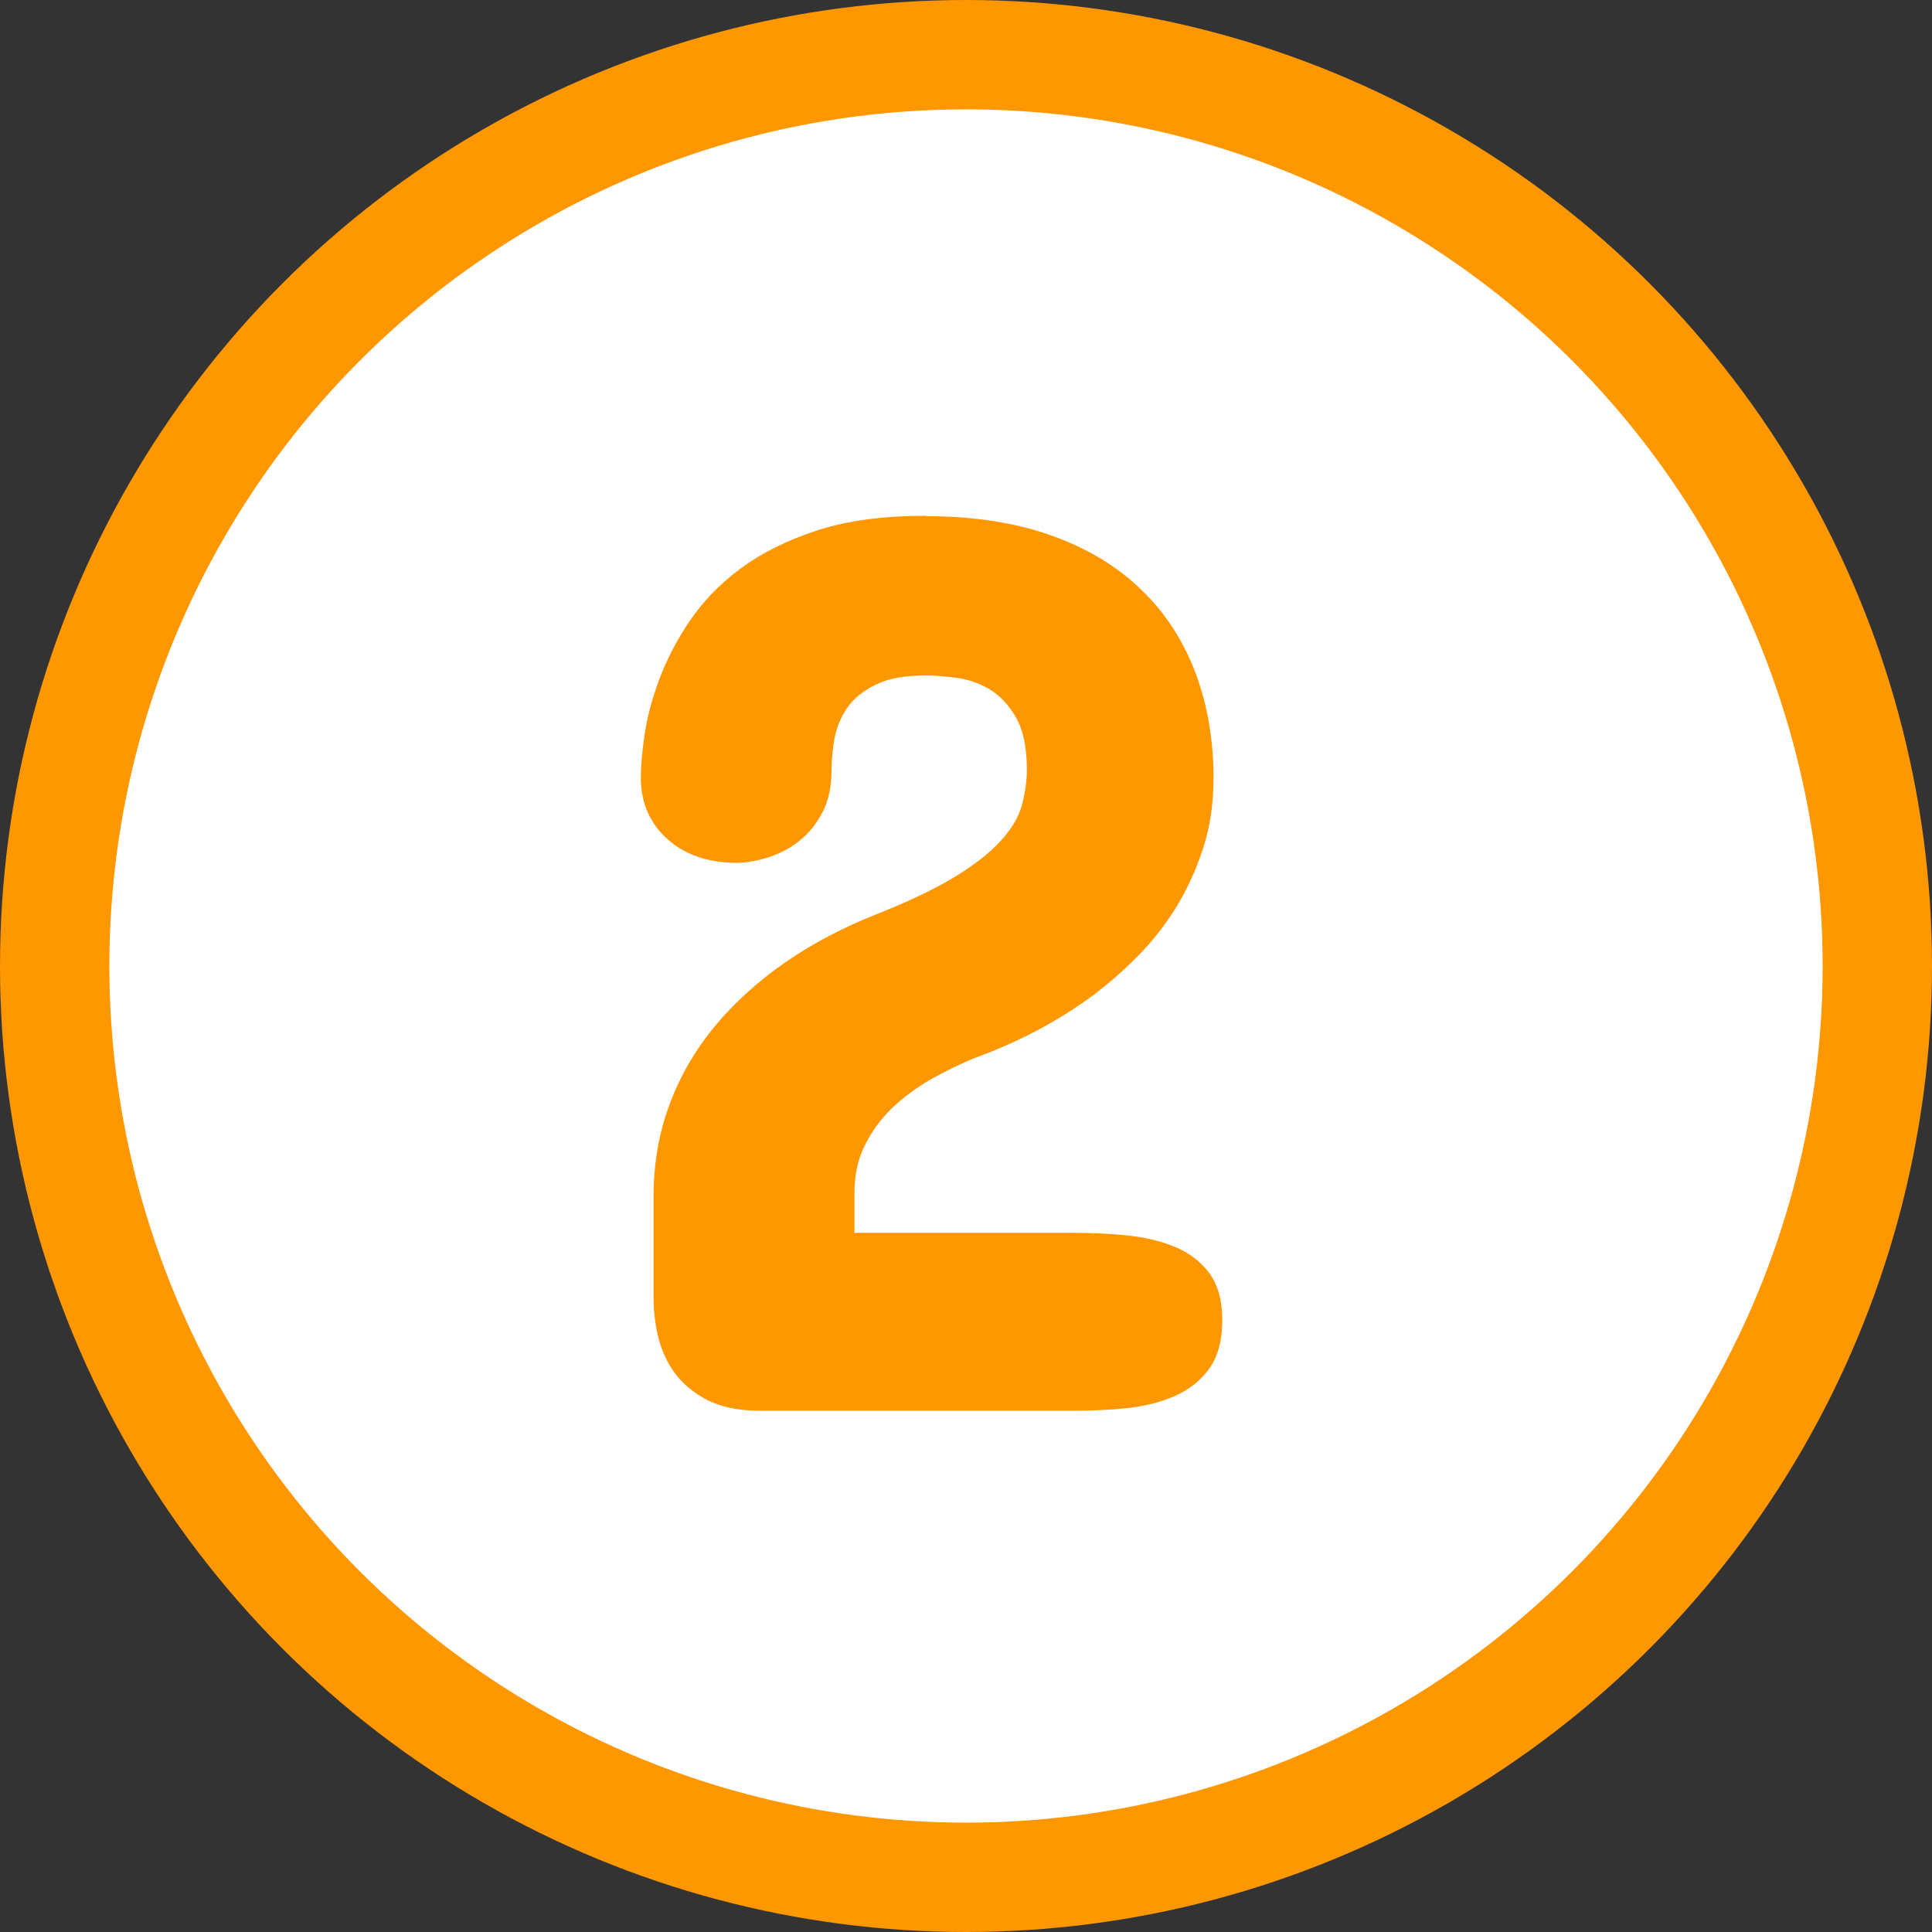
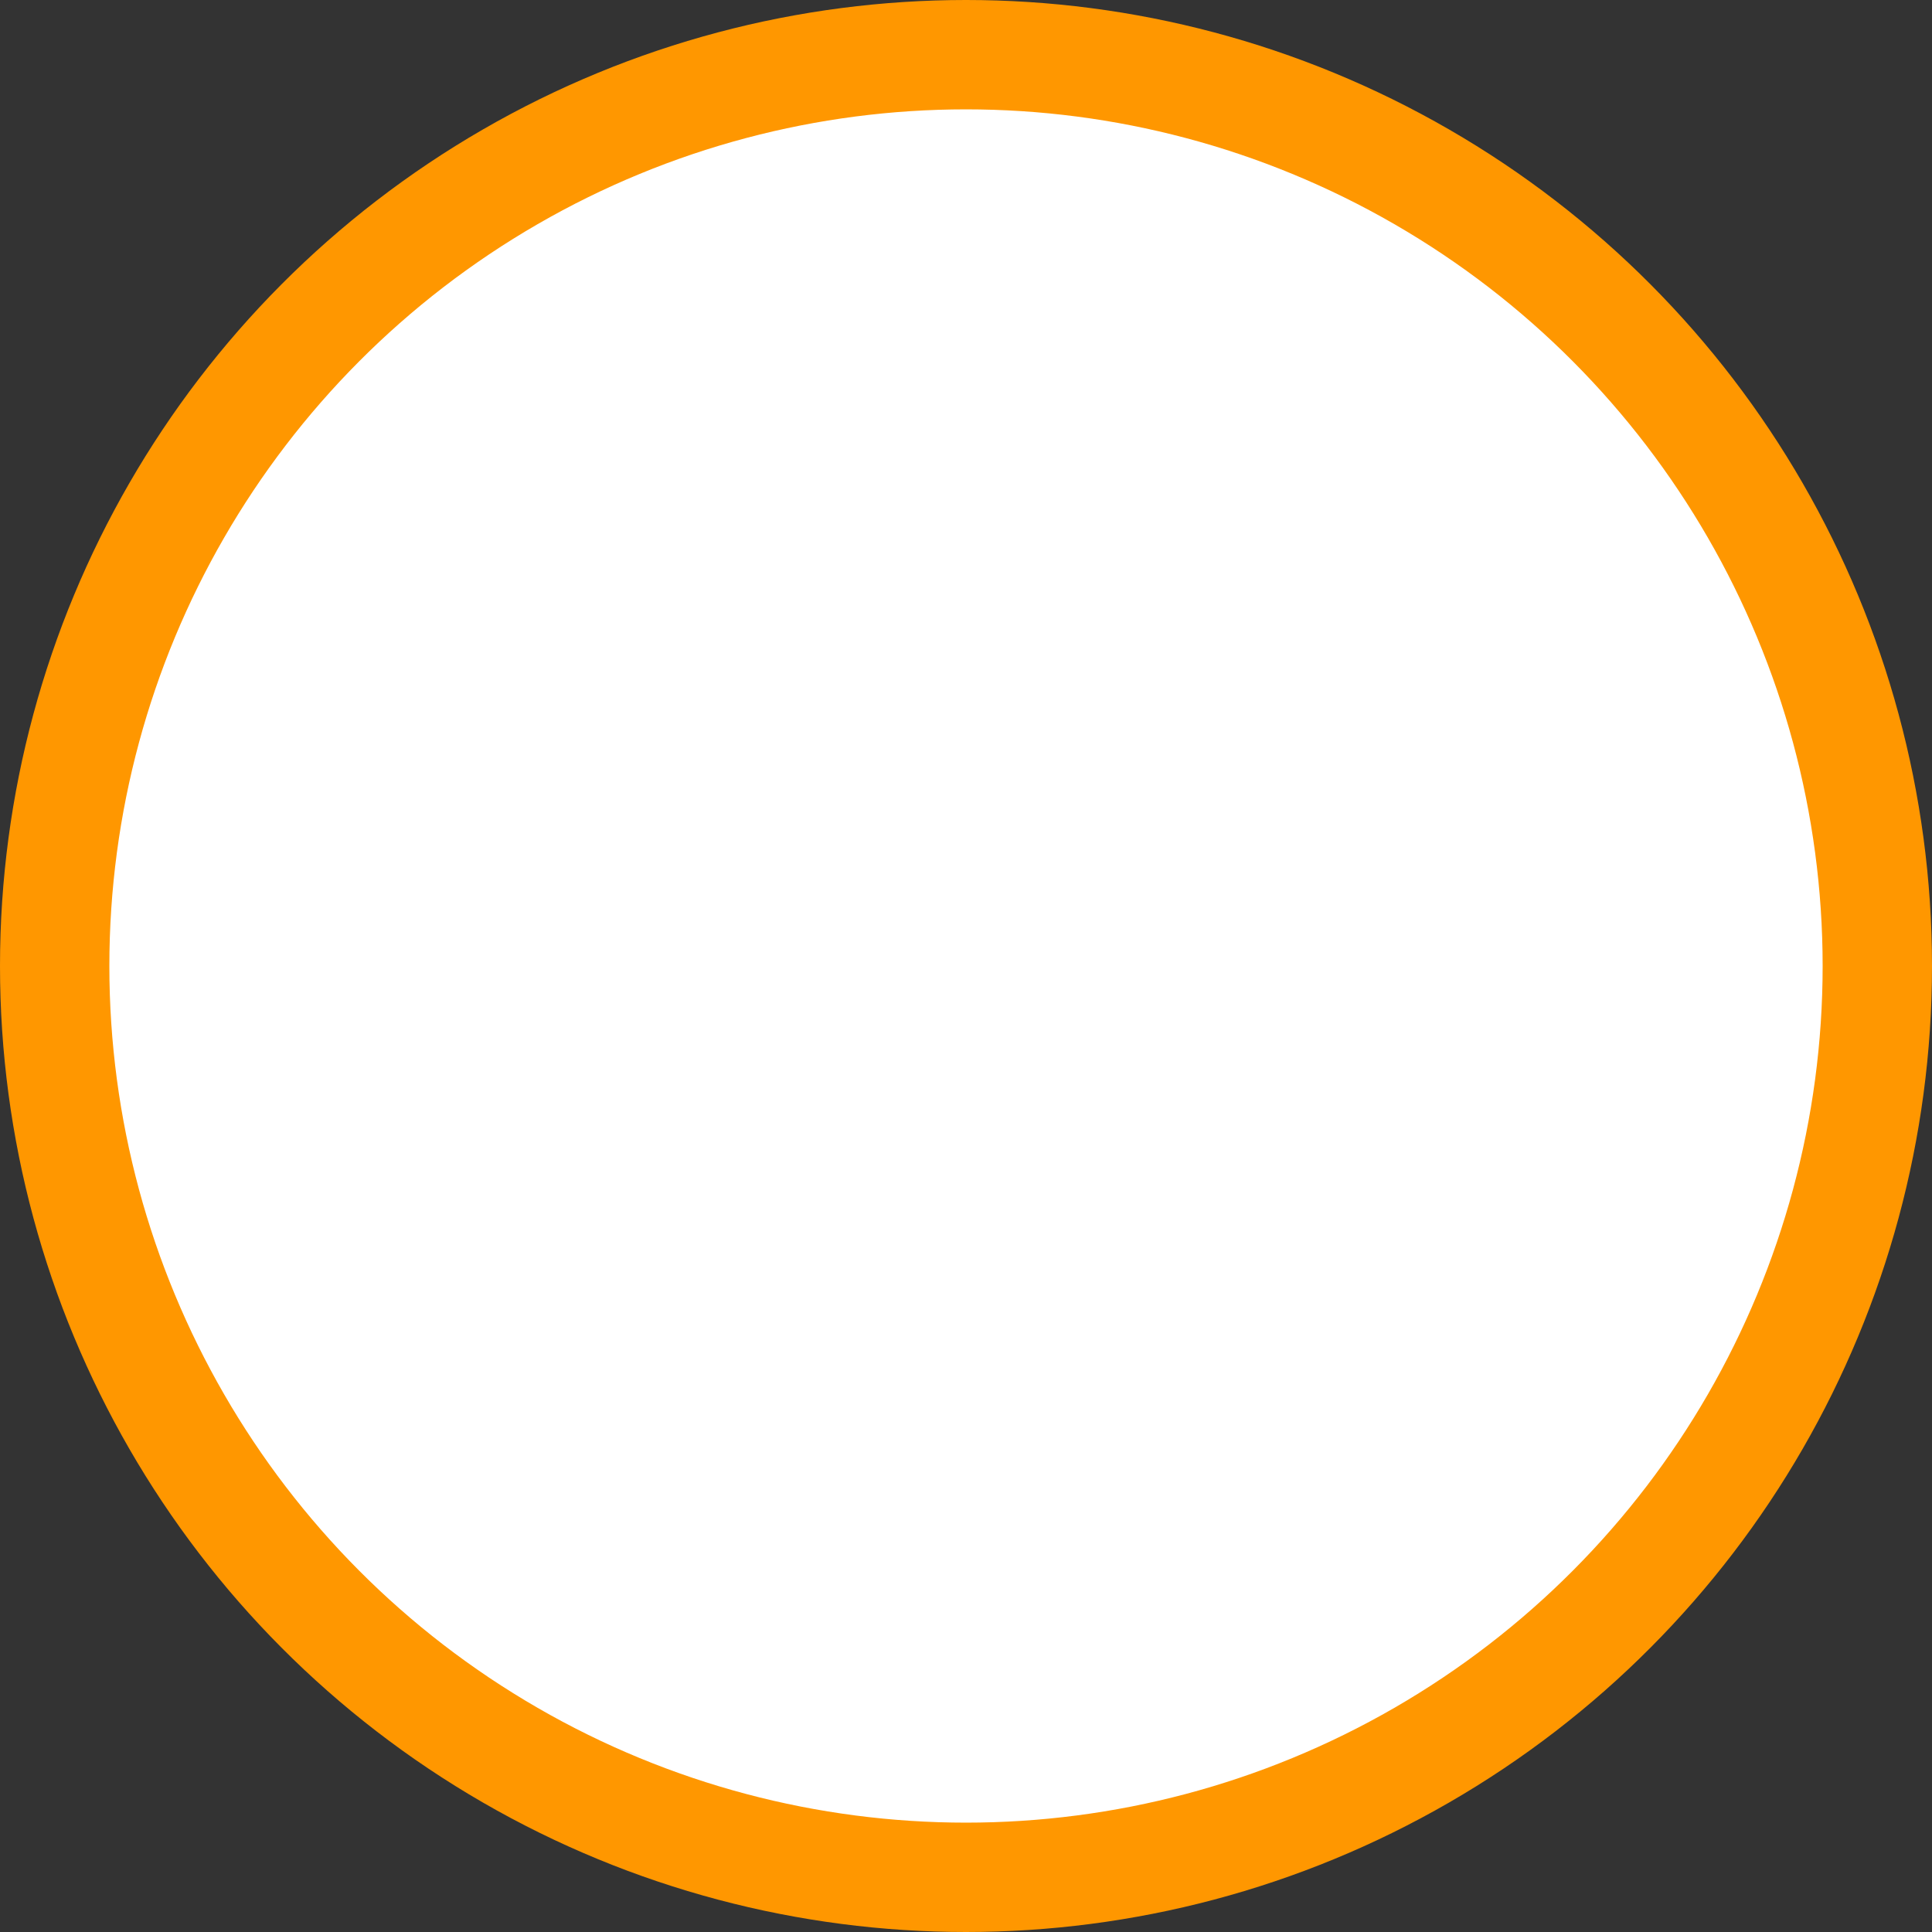
<svg xmlns="http://www.w3.org/2000/svg" id="uuid-584e5f99-292b-4666-b0d5-1bef11b0737e" width="53" height="53" viewBox="0 0 53 53">
  <rect x="0" y="0" width="53" height="53" fill="#333333" stroke="none" />
  <defs>
    <style>.uuid-e5953635-f979-413a-a05b-bc89676d9dd3{fill:#ff9700;}.uuid-b0660a29-8e07-4666-99d5-a3d780b34f60{fill:#fff;stroke:#ff9700;stroke-miterlimit:10;stroke-width:3px;}</style>
  </defs>
  <g id="uuid-89ef4373-26df-40c7-be54-ab8cf9b8ad9a">
    <circle class="uuid-b0660a29-8e07-4666-99d5-a3d780b34f60" cx="26.5" cy="26.5" r="25" />
-     <path class="uuid-e5953635-f979-413a-a05b-bc89676d9dd3" d="M25.41,14.16c1.3,0,2.45.18,3.43.53.99.35,1.81.85,2.46,1.48.66.63,1.15,1.39,1.49,2.27.33.88.5,1.85.5,2.9,0,.7-.09,1.34-.29,1.94-.19.59-.44,1.13-.74,1.62-.31.49-.65.93-1.05,1.33-.39.4-.79.74-1.19,1.05-.97.72-2.06,1.3-3.27,1.74-.4.16-.8.36-1.2.58-.4.23-.75.49-1.06.78-.31.3-.57.64-.76,1.03-.2.39-.29.83-.29,1.33v1.08h6.02c.48,0,.97.02,1.45.07.48.05.92.15,1.31.31.39.16.71.4.95.72.24.32.36.75.36,1.3s-.12,1-.36,1.33c-.24.33-.56.58-.95.75-.39.17-.83.28-1.31.33-.48.05-.97.07-1.45.07h-8.62c-.58,0-1.05-.1-1.43-.29-.37-.19-.67-.44-.89-.73-.22-.3-.37-.63-.46-.99-.09-.37-.13-.73-.13-1.09v-2.79c0-.9.15-1.74.44-2.52.29-.78.71-1.5,1.25-2.15.54-.65,1.18-1.22,1.92-1.74.74-.51,1.57-.95,2.48-1.31.91-.36,1.64-.71,2.18-1.04.54-.33.96-.66,1.25-.98s.49-.64.58-.97c.09-.33.14-.66.14-.99,0-.6-.1-1.08-.3-1.43-.2-.35-.45-.61-.74-.78-.29-.17-.6-.27-.92-.31-.32-.04-.59-.06-.8-.06-.58,0-1.04.08-1.38.25-.35.17-.61.38-.79.64s-.29.54-.35.85c-.05.31-.08.6-.08.88,0,.45-.09.84-.26,1.16-.17.32-.39.58-.65.78-.26.2-.54.34-.85.44-.31.09-.59.14-.84.14-.78,0-1.42-.22-1.9-.65s-.73-1-.73-1.68c0-.3.03-.69.1-1.17.07-.48.2-.98.4-1.52.2-.53.47-1.07.83-1.6.36-.53.82-1.02,1.4-1.45.58-.43,1.28-.78,2.11-1.05.83-.27,1.82-.4,2.98-.4Z" />
  </g>
</svg>